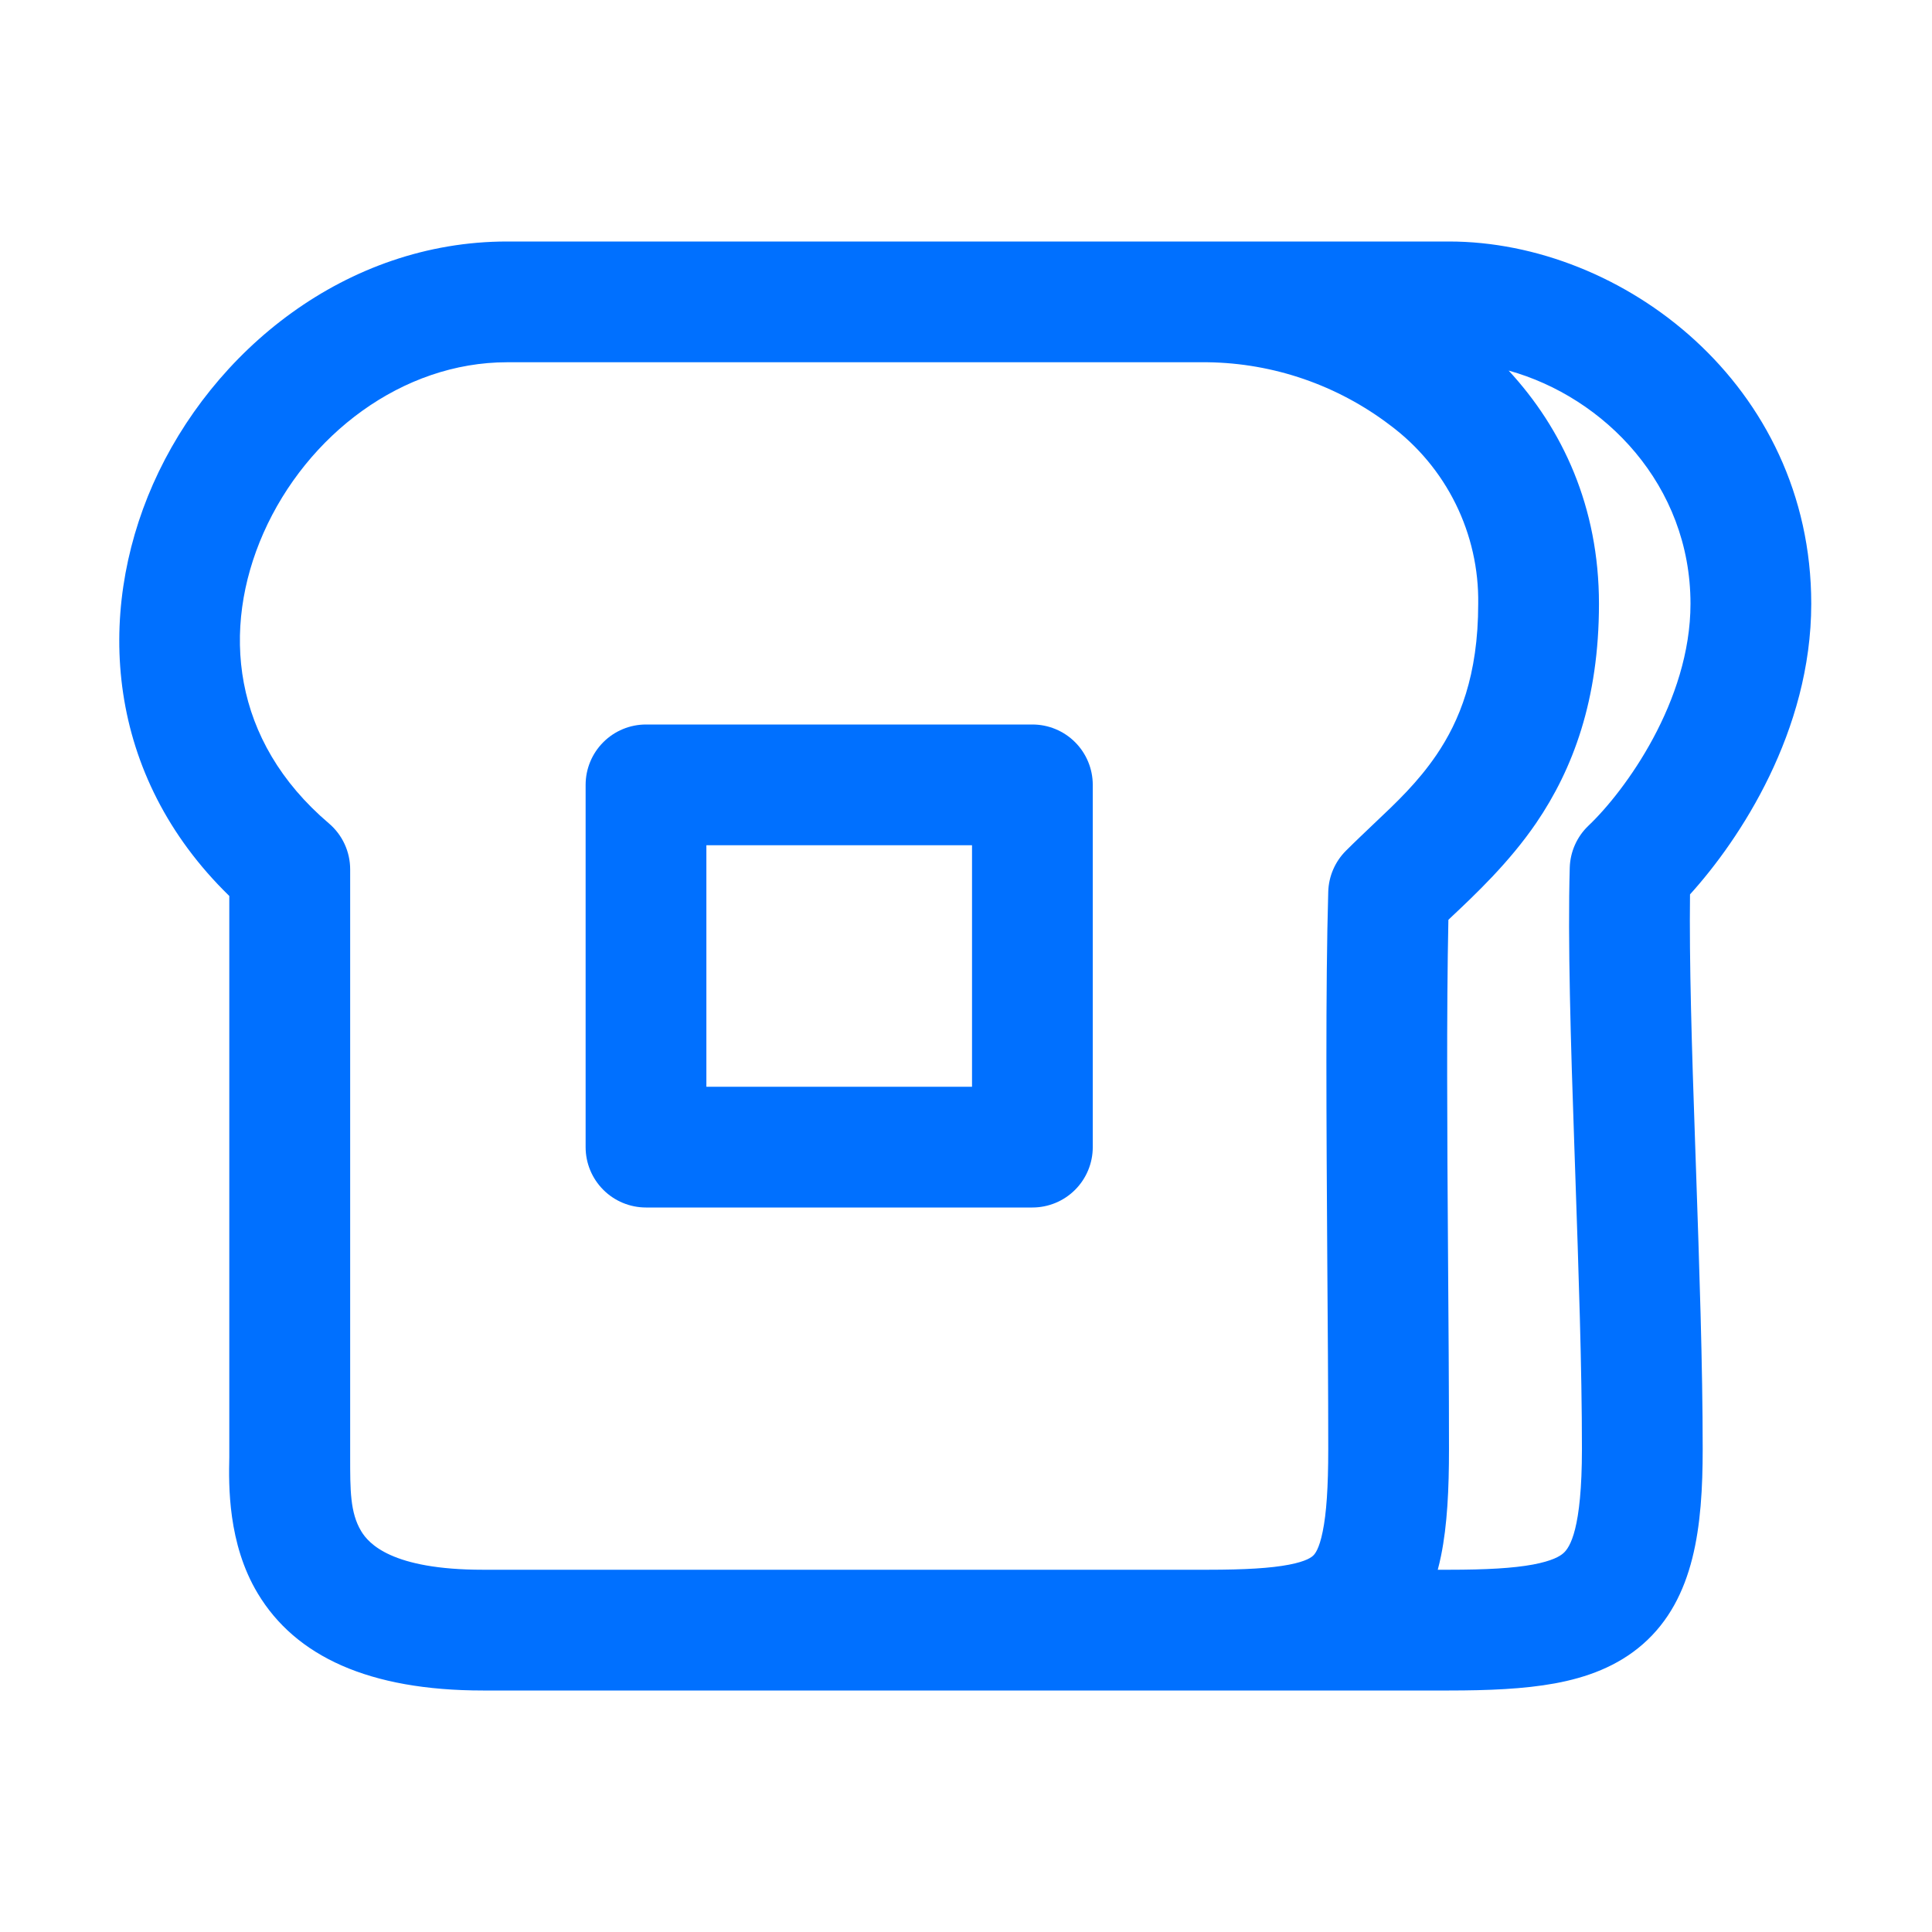
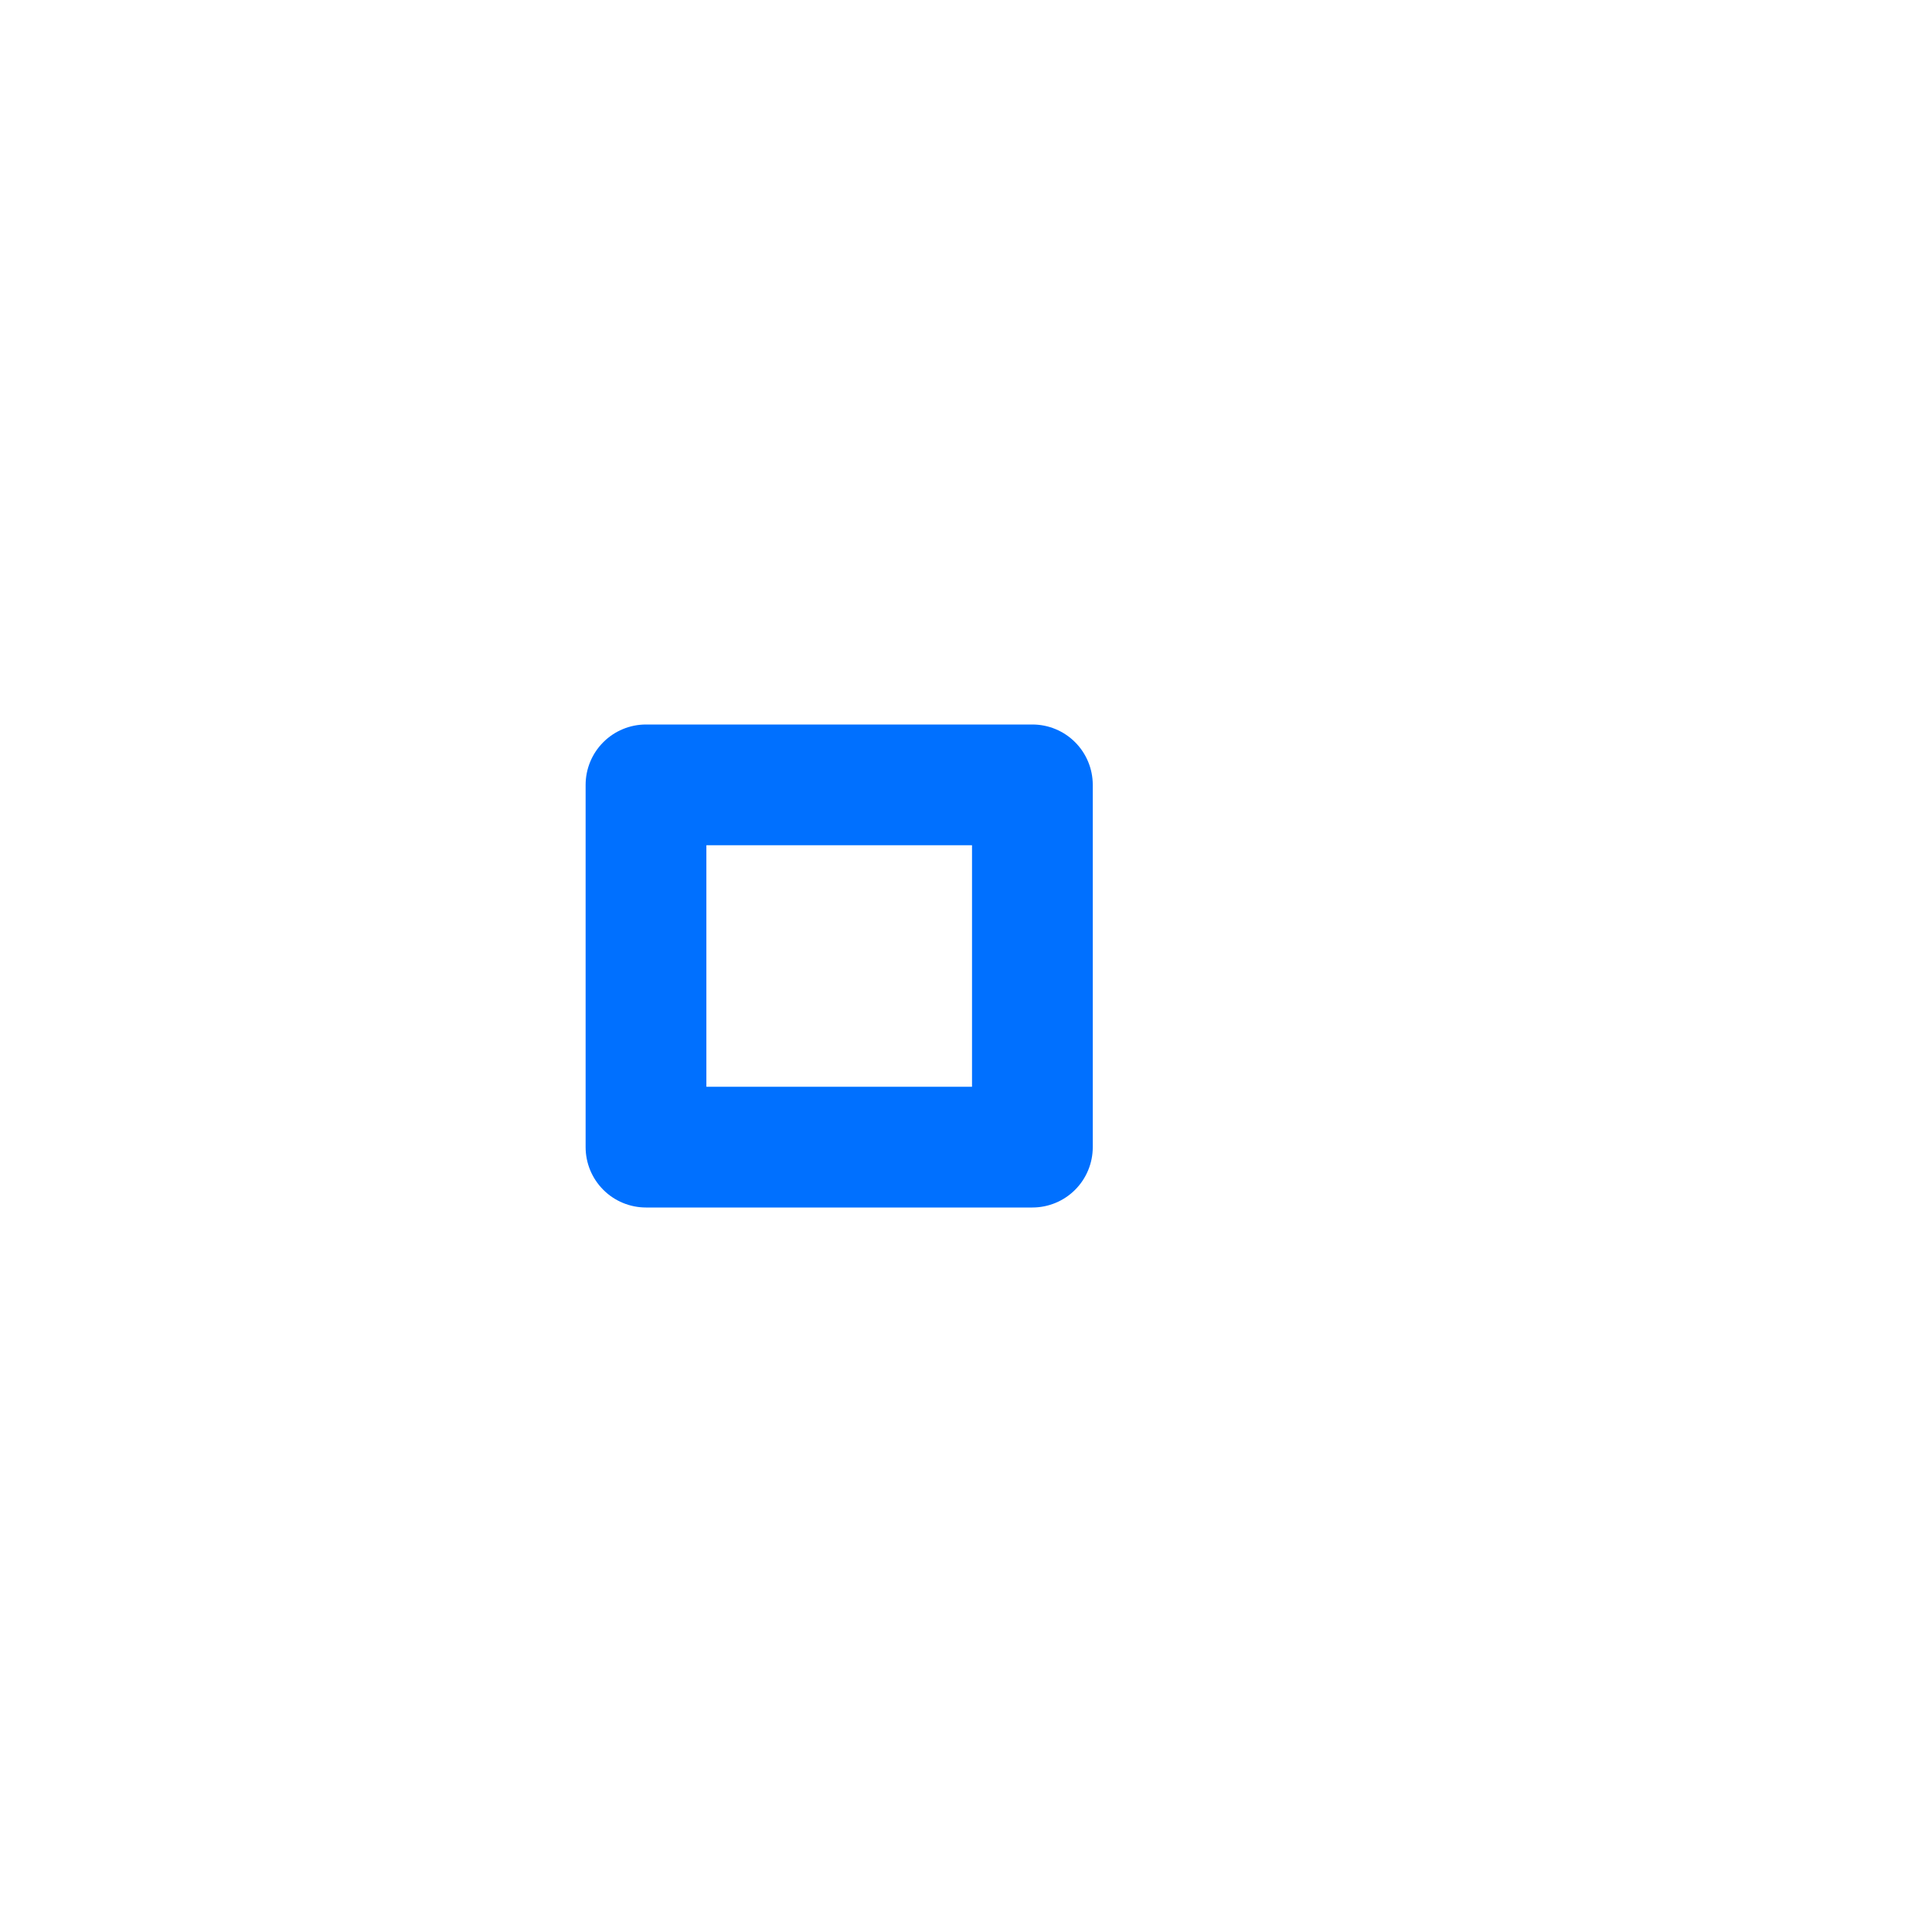
<svg xmlns="http://www.w3.org/2000/svg" width="233" height="233" viewBox="0 0 233 233" fill="none">
-   <path d="M70.626 94.656C70.626 92.725 71.393 90.873 72.759 89.508C74.124 88.142 75.976 87.375 77.907 87.375H124.507C126.438 87.375 128.29 88.142 129.656 89.508C131.021 90.873 131.788 92.725 131.788 94.656V138.344C131.788 140.275 131.021 142.127 129.656 143.492C128.29 144.858 126.438 145.625 124.507 145.625H77.907C75.976 145.625 74.124 144.858 72.759 143.492C71.393 142.127 70.626 140.275 70.626 138.344V94.656V94.656ZM85.189 131.062H117.226V101.938H85.189V131.062V131.062Z" fill="#0070FF" />
-   <path d="M18.45 58.396C25.585 42.26 41.75 29.125 61.161 29.125H174.749C195.675 29.125 218.437 46.396 218.437 72.812C218.437 88.191 209.83 101.224 203.816 107.864C203.714 115.845 204.034 126.417 204.427 137.732L204.544 141.154C204.937 152.688 205.345 164.673 205.345 174.75C205.345 184.07 204.384 192.793 198.151 198.268C195.049 200.992 191.307 202.317 187.52 203.016C183.792 203.7 179.467 203.875 174.749 203.875H58.249C44.502 203.875 35.633 199.754 31.075 192.152C27.464 186.138 27.58 179.119 27.653 175.74V108.054C12.697 93.491 11.547 74.05 18.45 58.396ZM61.161 43.688C48.536 43.688 37.032 52.41 31.774 64.279C26.677 75.827 27.93 89.326 39.667 99.302C40.471 99.986 41.117 100.836 41.559 101.794C42.002 102.752 42.231 103.795 42.23 104.85V175.726C42.23 179.672 42.216 182.424 43.556 184.653C44.458 186.152 47.225 189.312 58.249 189.312H145.624C150.168 189.312 153.269 189.123 155.454 188.701C157.58 188.293 158.191 187.783 158.381 187.594C158.57 187.419 159.094 186.822 159.517 184.711C159.968 182.526 160.187 179.395 160.187 174.75C160.187 167.658 160.128 159.809 160.07 151.887C159.968 135.664 159.852 119.048 160.187 107.559C160.236 105.697 160.997 103.925 162.313 102.607C163.478 101.442 164.599 100.394 165.662 99.374C168.502 96.695 170.977 94.35 173.235 91.045C176.001 86.967 178.273 81.477 178.273 72.812C178.333 68.641 177.402 64.514 175.557 60.773C173.711 57.031 171.004 53.781 167.657 51.289C161.319 46.456 153.594 43.791 145.624 43.688H61.161ZM173.788 187.638C173.673 188.2 173.542 188.758 173.395 189.312H174.749C179.278 189.312 182.511 189.123 184.87 188.686C187.2 188.249 188.132 187.681 188.54 187.317C189.341 186.618 190.782 184.405 190.782 174.75C190.782 164.935 190.375 153.212 189.981 141.62L189.865 138.227C189.428 125.674 189.064 113.413 189.312 104.646C189.366 102.718 190.183 100.89 191.583 99.564C195.981 95.384 203.874 84.55 203.874 72.812C203.874 58.498 193.491 47.896 181.943 44.692C188.452 51.726 192.836 61.148 192.836 72.812C192.836 84.404 189.69 92.763 185.263 99.258C182.03 103.991 177.953 107.85 174.895 110.719L174.676 110.937C174.443 121.946 174.531 136.684 174.633 151.377C174.691 159.387 174.749 167.396 174.749 174.75C174.749 179.599 174.545 183.939 173.788 187.638V187.638Z" fill="#0070FF" />
+   <path d="M70.626 94.656C70.626 92.725 71.393 90.873 72.759 89.508C74.124 88.142 75.976 87.375 77.907 87.375H124.507C126.438 87.375 128.29 88.142 129.656 89.508C131.021 90.873 131.788 92.725 131.788 94.656V138.344C131.788 140.275 131.021 142.127 129.656 143.492C128.29 144.858 126.438 145.625 124.507 145.625H77.907C75.976 145.625 74.124 144.858 72.759 143.492C71.393 142.127 70.626 140.275 70.626 138.344V94.656V94.656ZM85.189 131.062H117.226V101.938H85.189V131.062Z" fill="#0070FF" />
</svg>